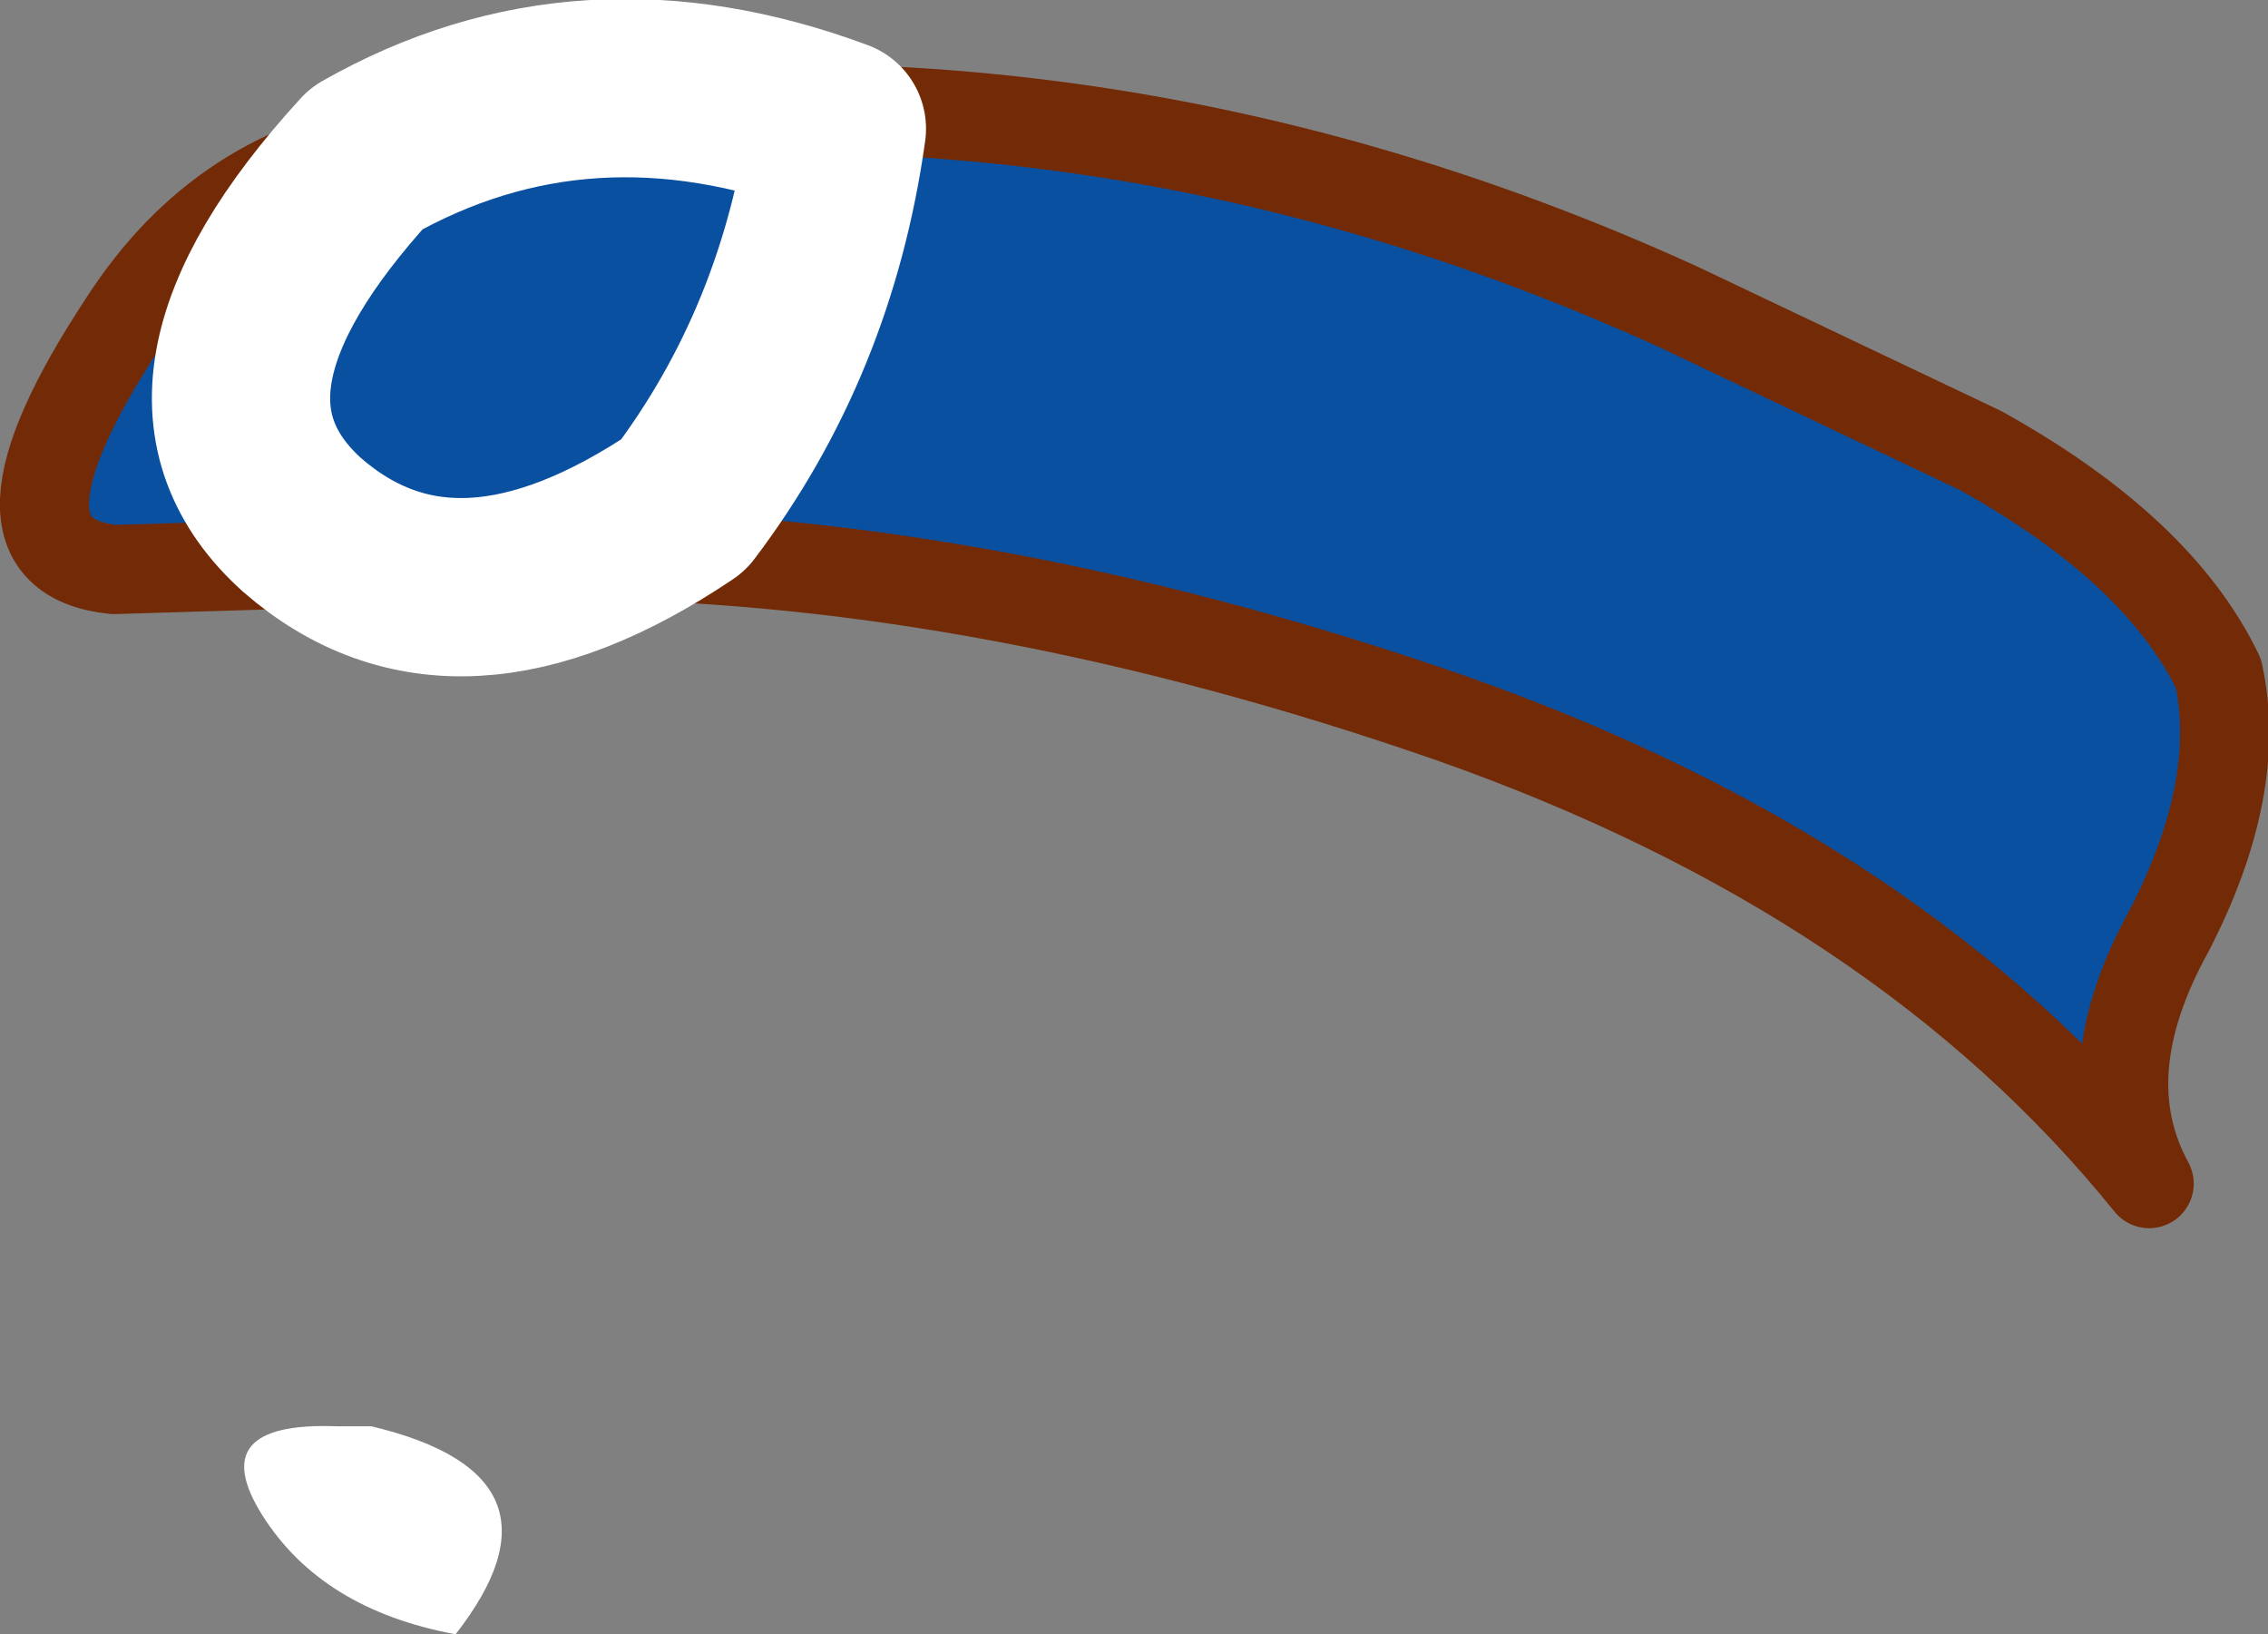
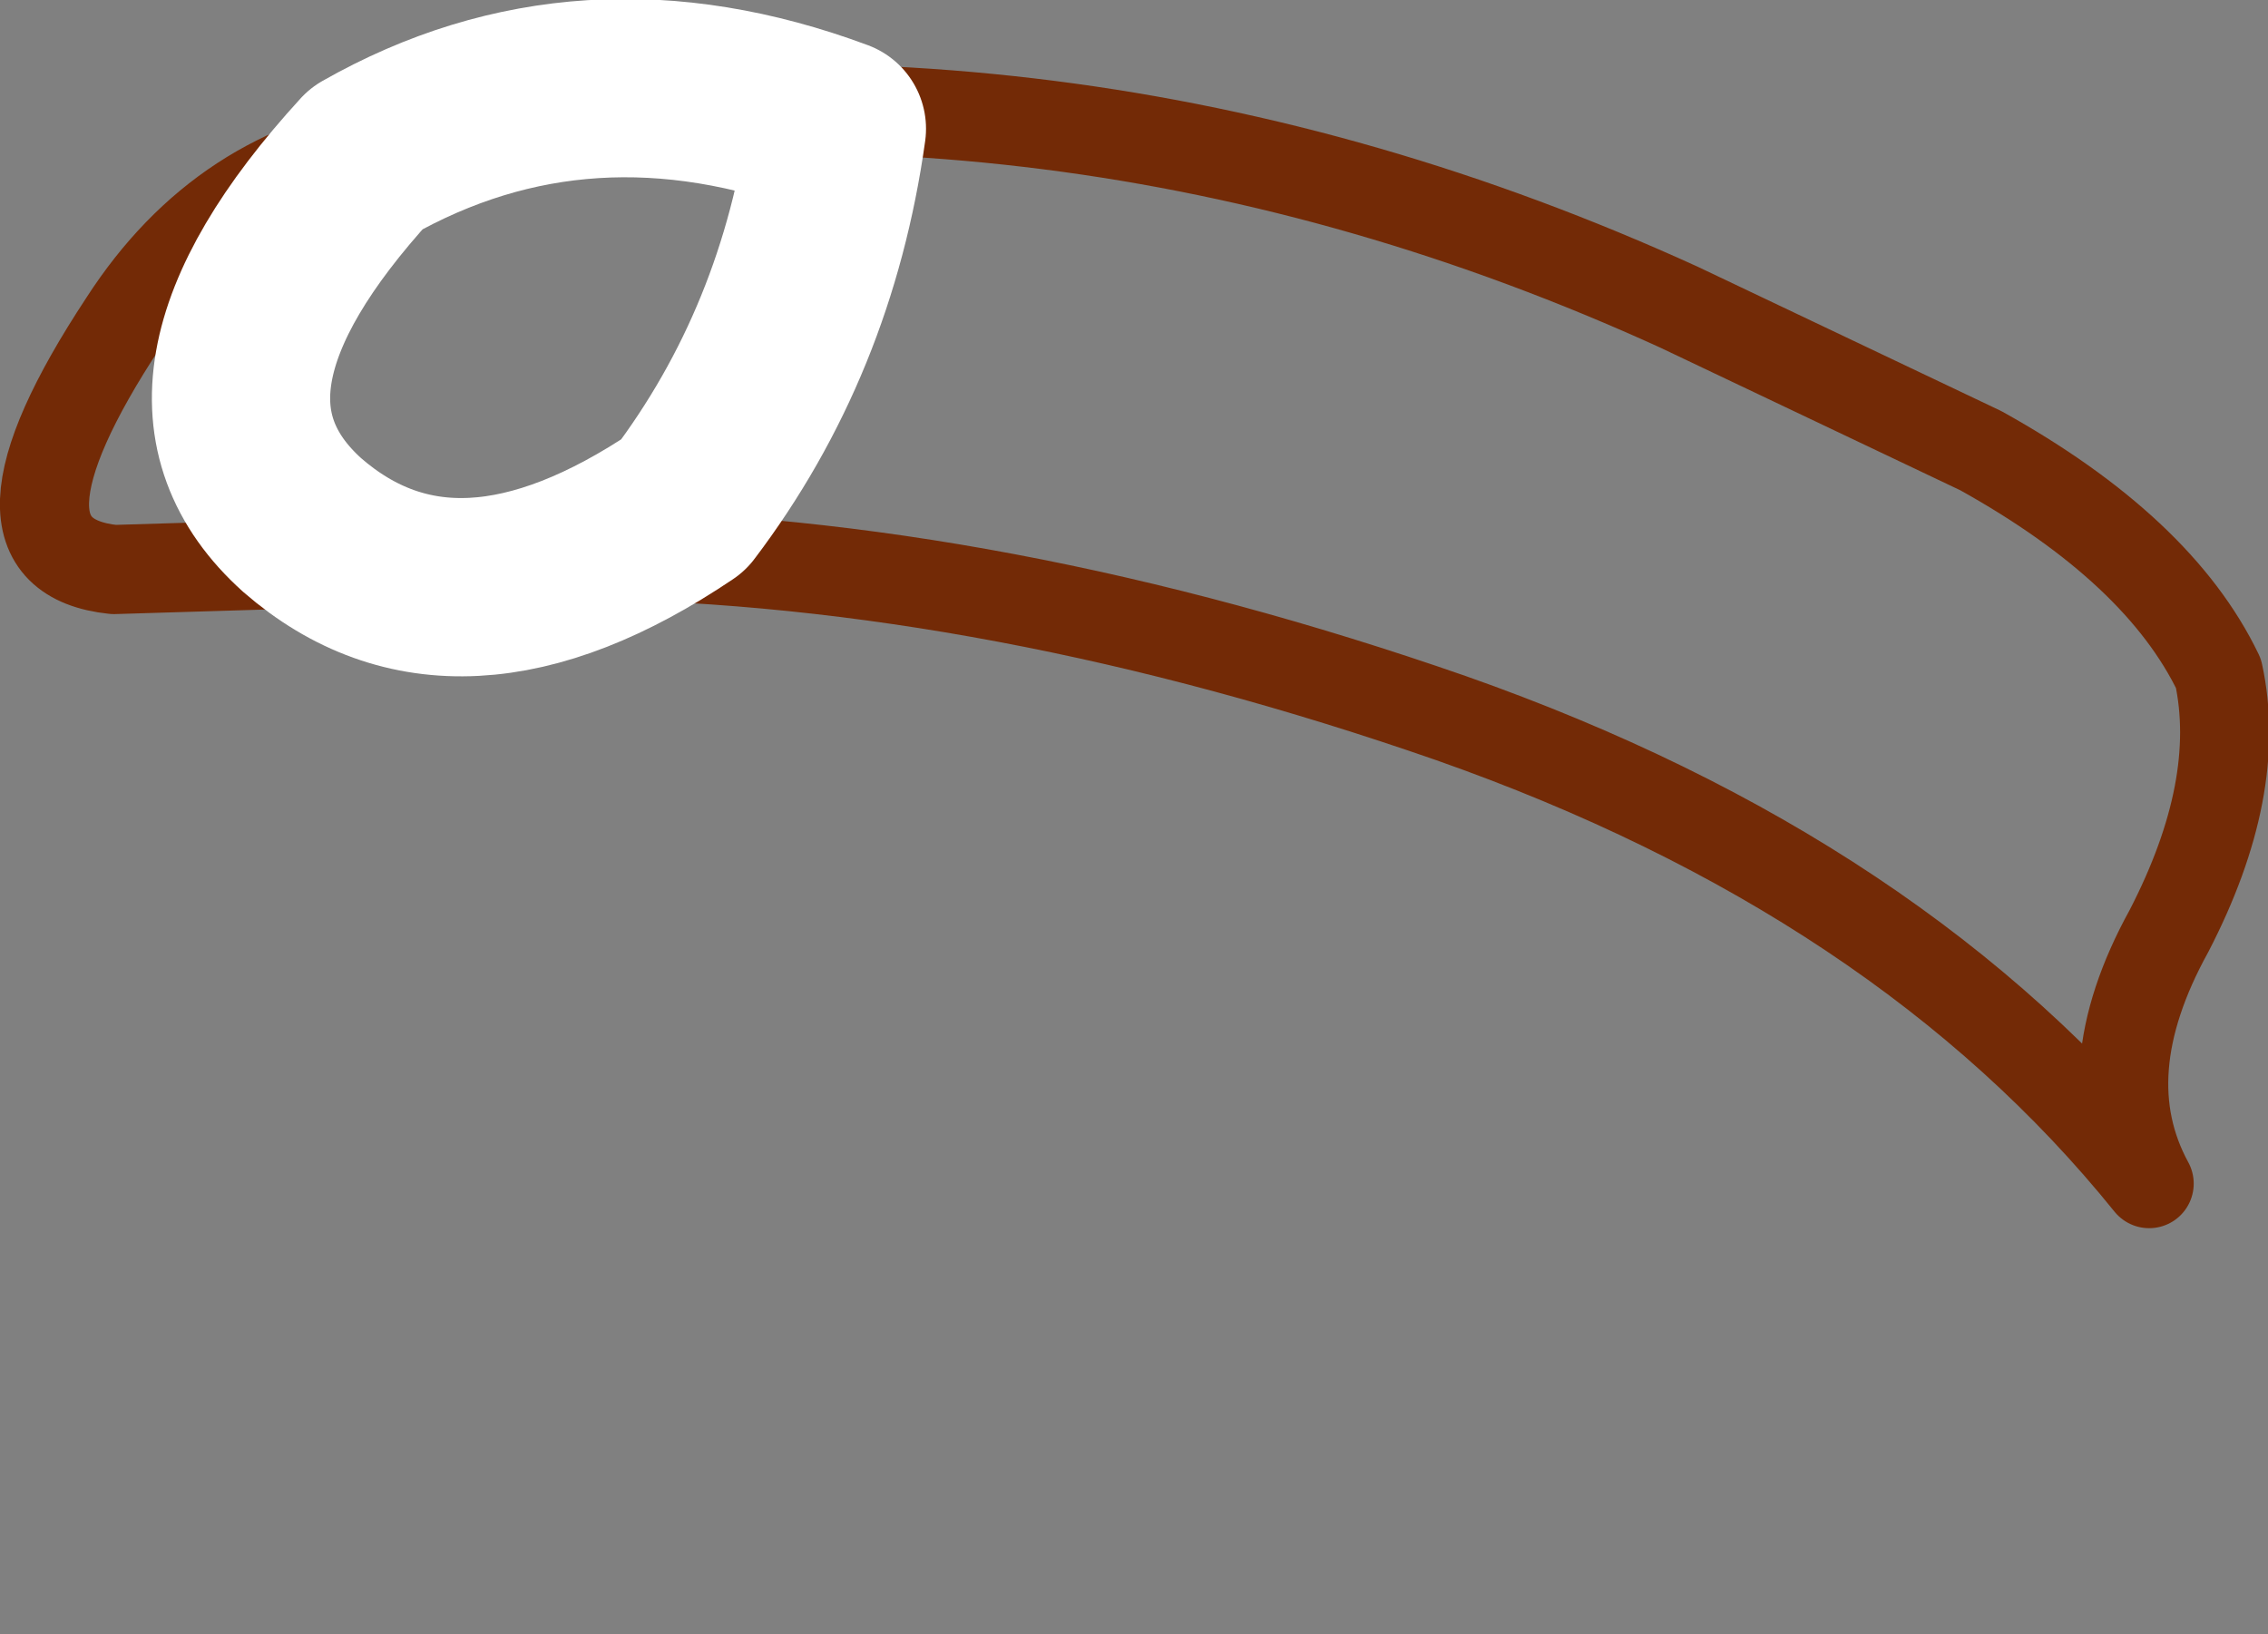
<svg xmlns="http://www.w3.org/2000/svg" height="16.5px" width="22.9px">
  <rect width="100%" height="100%" fill="#808080" stroke="none" />
  <g transform="matrix(1.0, 0.0, 0.0, 1.0, 32.1, 2.0)">
-     <path d="M-10.2 7.4 Q-11.0 8.85 -10.4 9.95 -12.9 6.85 -17.45 5.25 -22.05 3.65 -26.2 3.6 L-27.65 3.65 -30.95 3.75 Q-32.4 3.6 -30.85 1.25 -29.85 -0.3 -28.1 -0.55 -21.4 -1.75 -15.15 1.1 L-12.1 2.55 Q-10.3 3.55 -9.7 4.8 -9.45 5.95 -10.2 7.4" fill="#0a50a1" fill-rule="evenodd" stroke="none" />
    <path d="M-10.2 7.4 Q-9.45 5.95 -9.7 4.8 -10.3 3.55 -12.1 2.55 L-15.15 1.1 Q-21.4 -1.75 -28.1 -0.55 -29.85 -0.3 -30.85 1.25 -32.4 3.6 -30.95 3.75 L-27.65 3.65 -26.2 3.6 Q-22.05 3.65 -17.45 5.25 -12.9 6.85 -10.4 9.95 -11.0 8.85 -10.2 7.4 Z" fill="none" stroke="#732a06" stroke-linecap="round" stroke-linejoin="round" stroke-width="0.9" />
    <path d="M-25.2 3.1 Q-23.95 1.45 -23.65 -0.7 -26.2 -1.65 -28.4 -0.4 -30.55 1.95 -29.05 3.3 -27.5 4.65 -25.2 3.1 Z" fill="none" stroke="#ffffff" stroke-linecap="round" stroke-linejoin="round" stroke-width="1.8" />
-     <path d="M-28.7 12.4 L-28.35 12.4 Q-26.25 12.9 -27.5 14.5 -28.85 14.25 -29.45 13.3 -30.05 12.35 -28.7 12.4" fill="#ffffff" fill-rule="evenodd" stroke="none" />
  </g>
</svg>